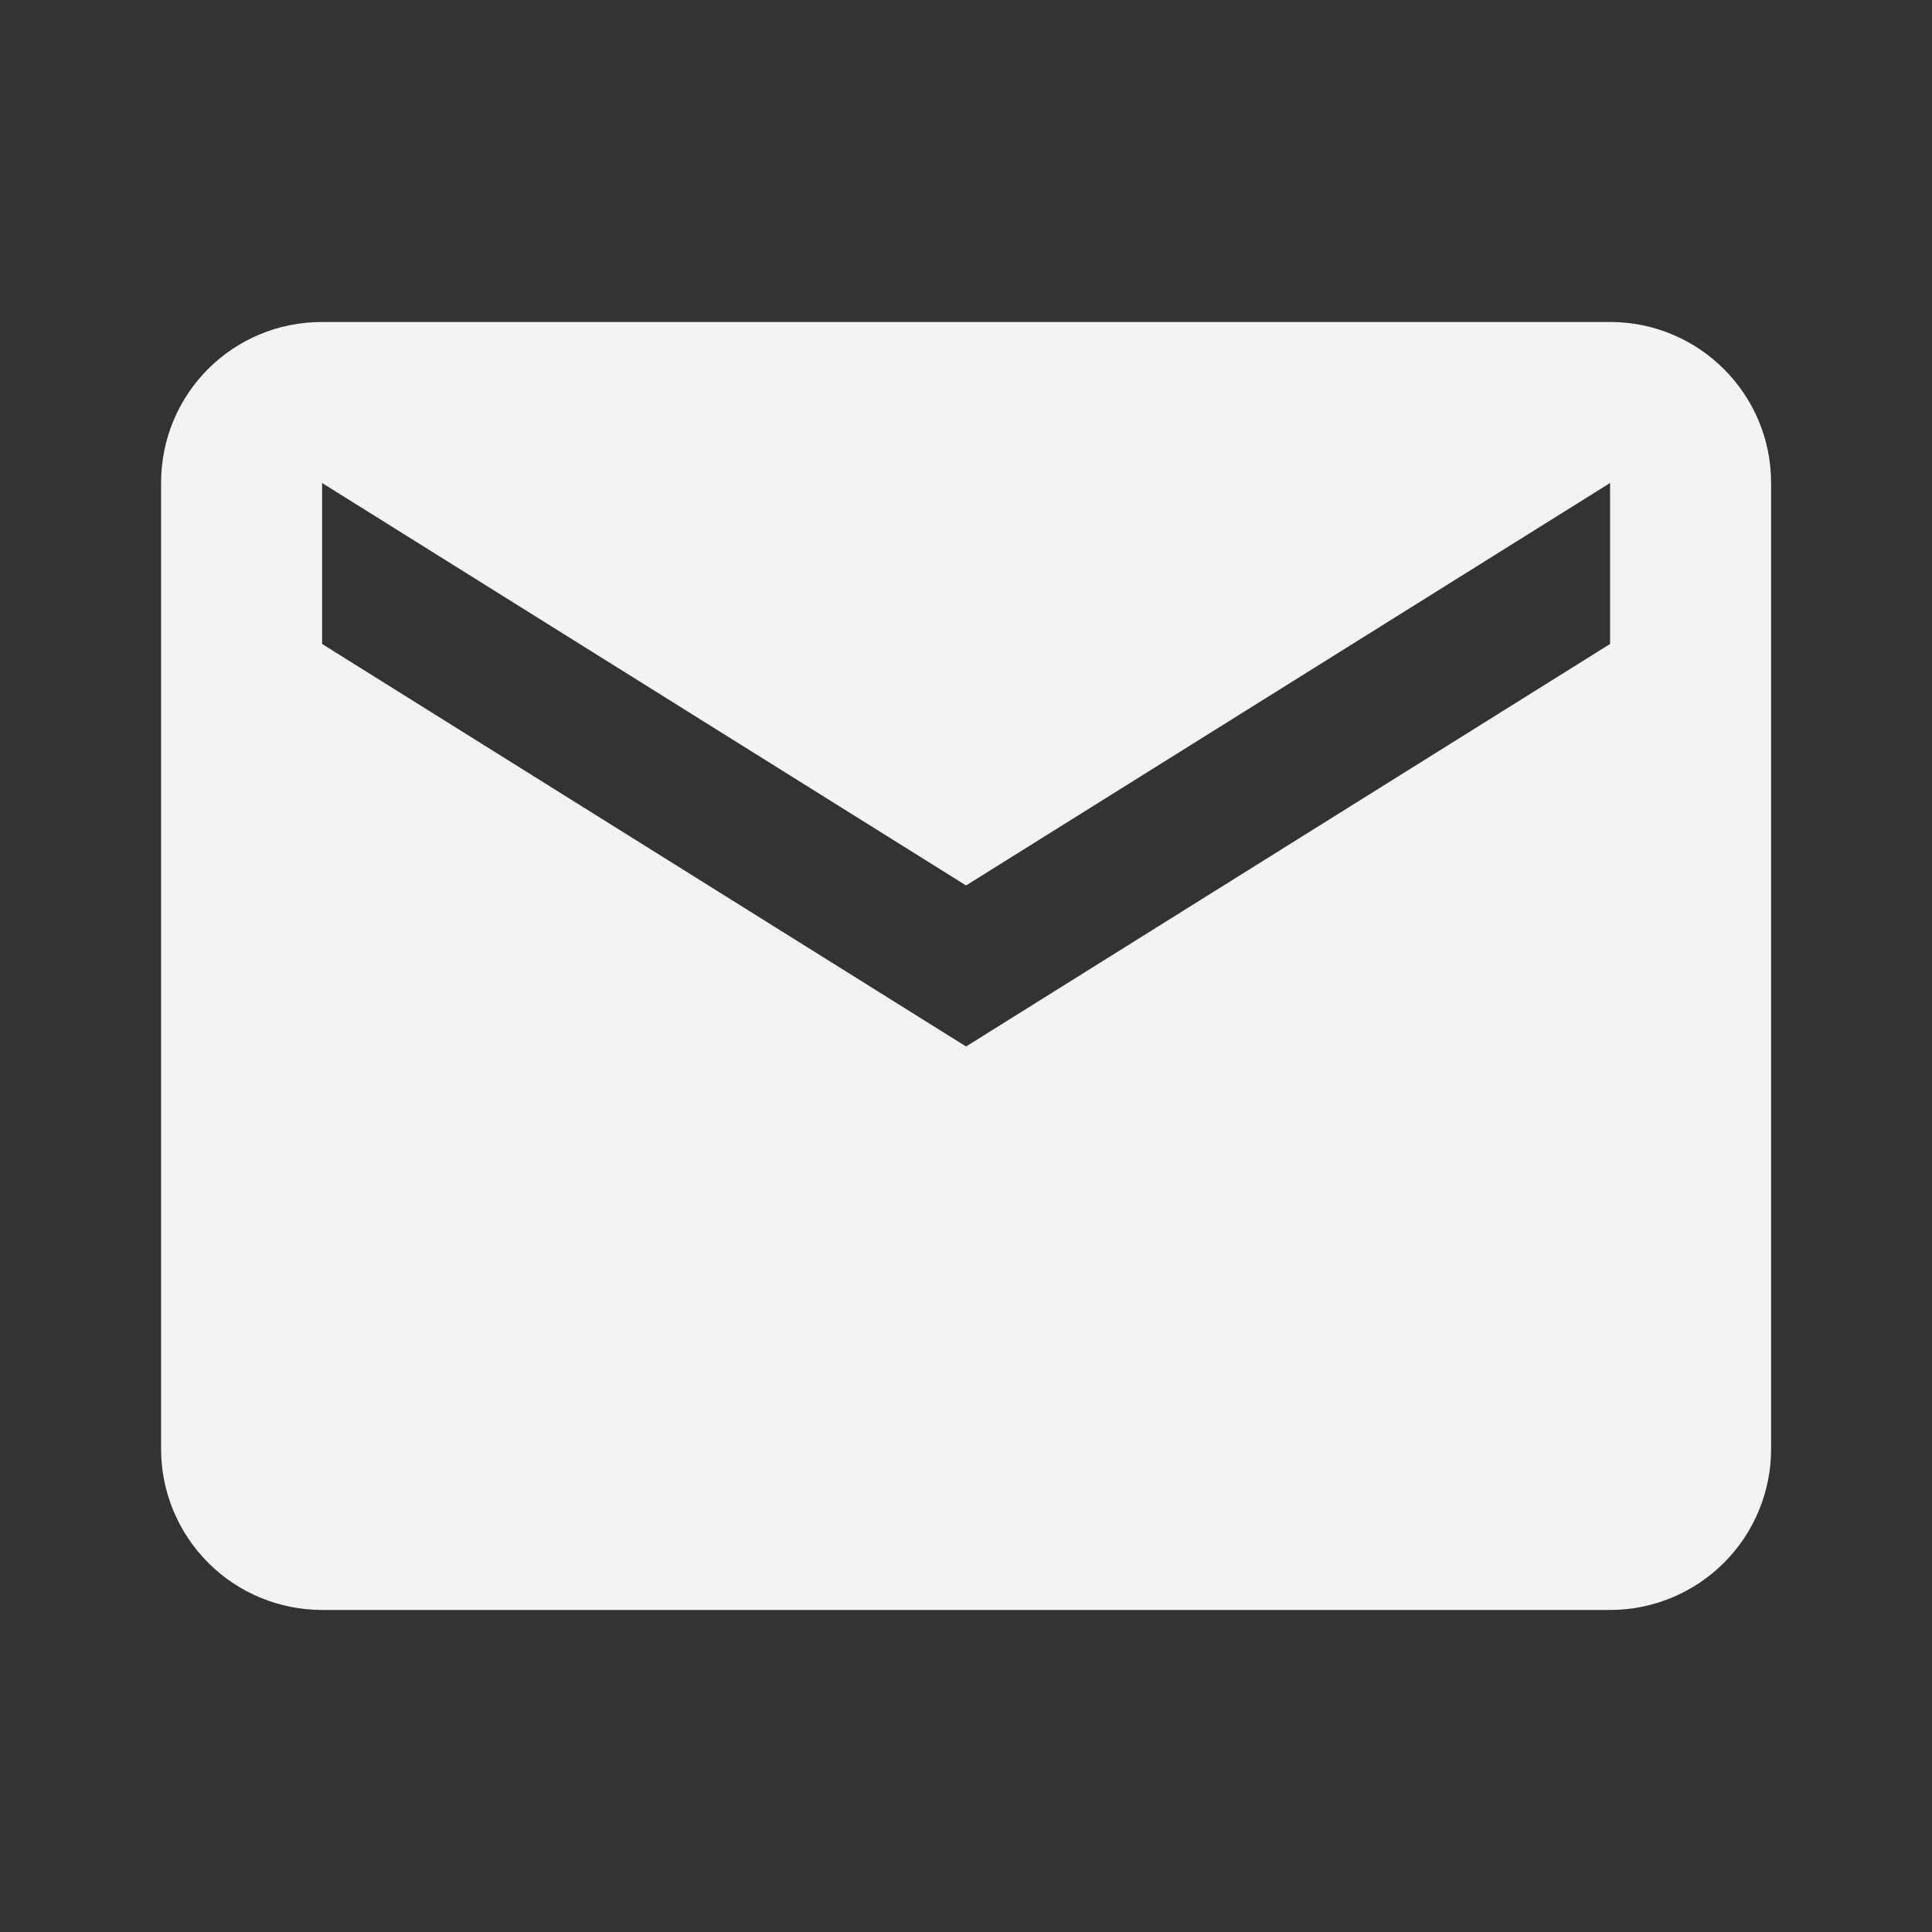
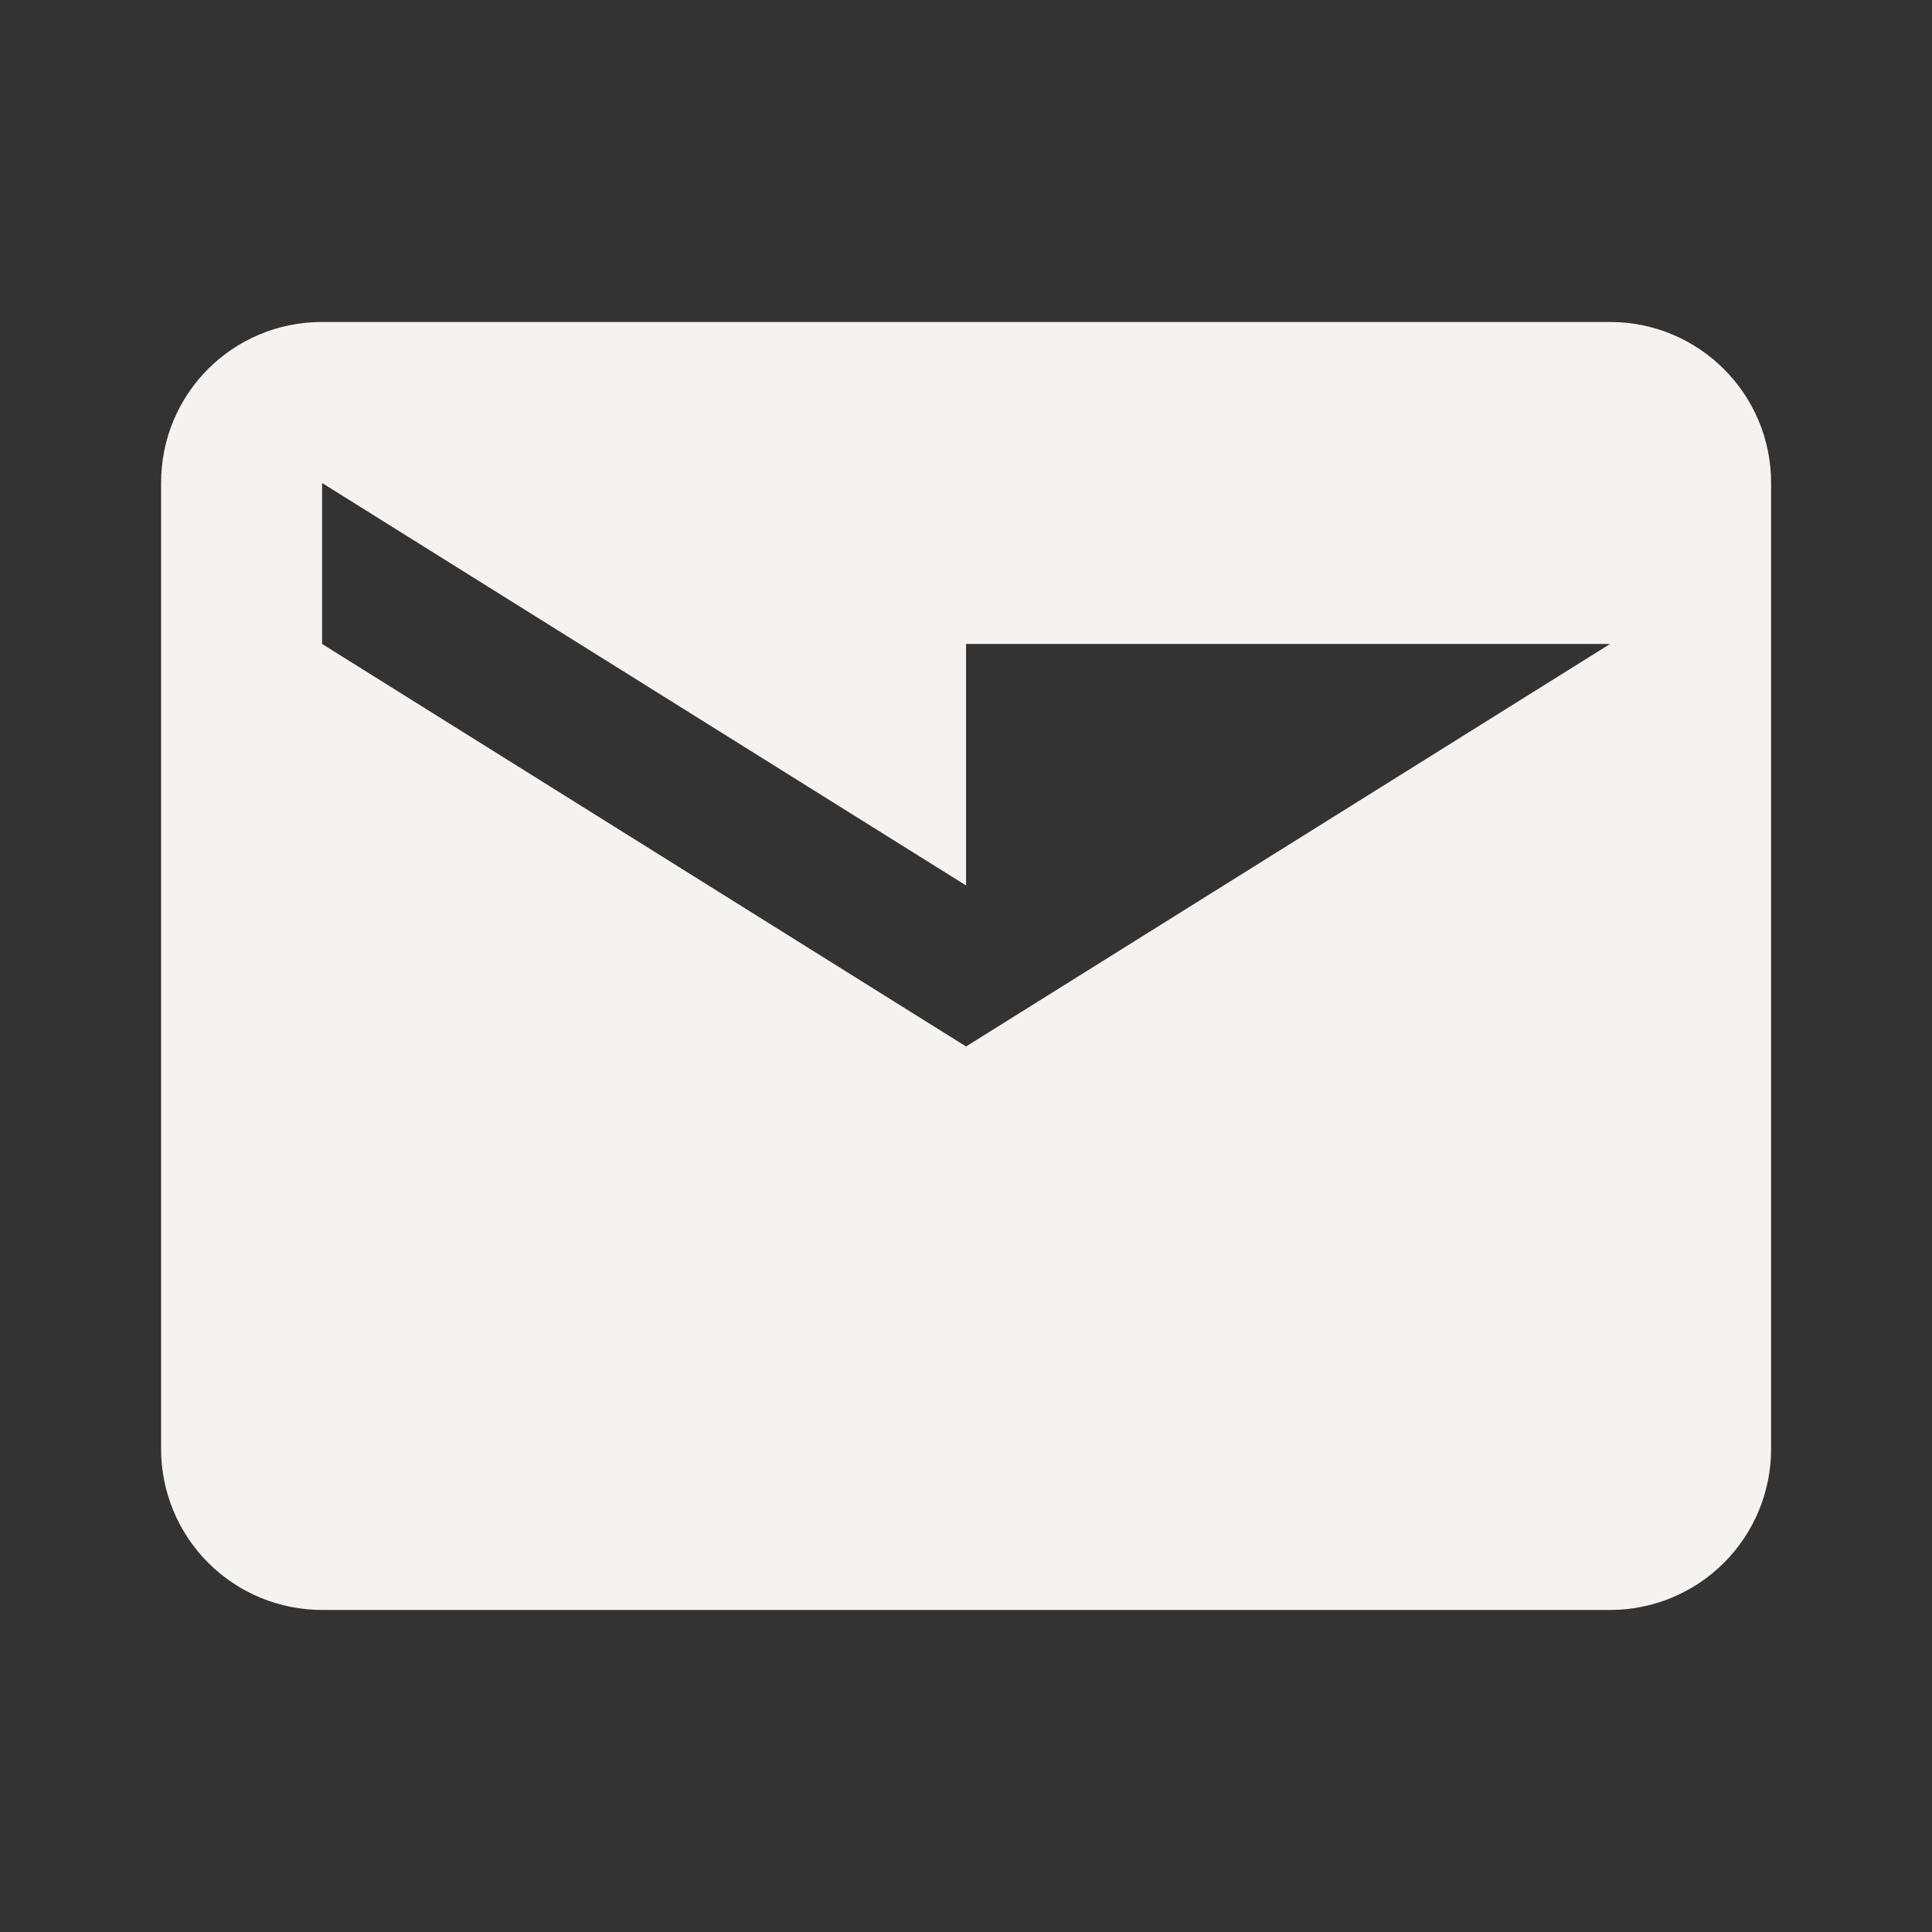
<svg xmlns="http://www.w3.org/2000/svg" width="32" height="32" viewBox="0 0 32 32" fill="none">
  <rect x="0" y="0" width="32" height="32" fill="#333333" stroke="none" />
-   <path d="M26.668 10.666L16.001 17.333L5.335 10.666V8L16.001 14.666L26.668 8V10.666ZM26.668 5.333H5.335C3.855 5.333 2.668 6.52 2.668 8V24C2.668 24.707 2.949 25.385 3.449 25.885C3.949 26.385 4.627 26.666 5.335 26.666H26.668C27.375 26.666 28.053 26.385 28.554 25.885C29.054 25.385 29.335 24.707 29.335 24V8C29.335 6.52 28.135 5.333 26.668 5.333Z" fill="#F5F3F1" />
+   <path d="M26.668 10.666L16.001 17.333L5.335 10.666V8L16.001 14.666V10.666ZM26.668 5.333H5.335C3.855 5.333 2.668 6.52 2.668 8V24C2.668 24.707 2.949 25.385 3.449 25.885C3.949 26.385 4.627 26.666 5.335 26.666H26.668C27.375 26.666 28.053 26.385 28.554 25.885C29.054 25.385 29.335 24.707 29.335 24V8C29.335 6.52 28.135 5.333 26.668 5.333Z" fill="#F5F3F1" />
</svg>